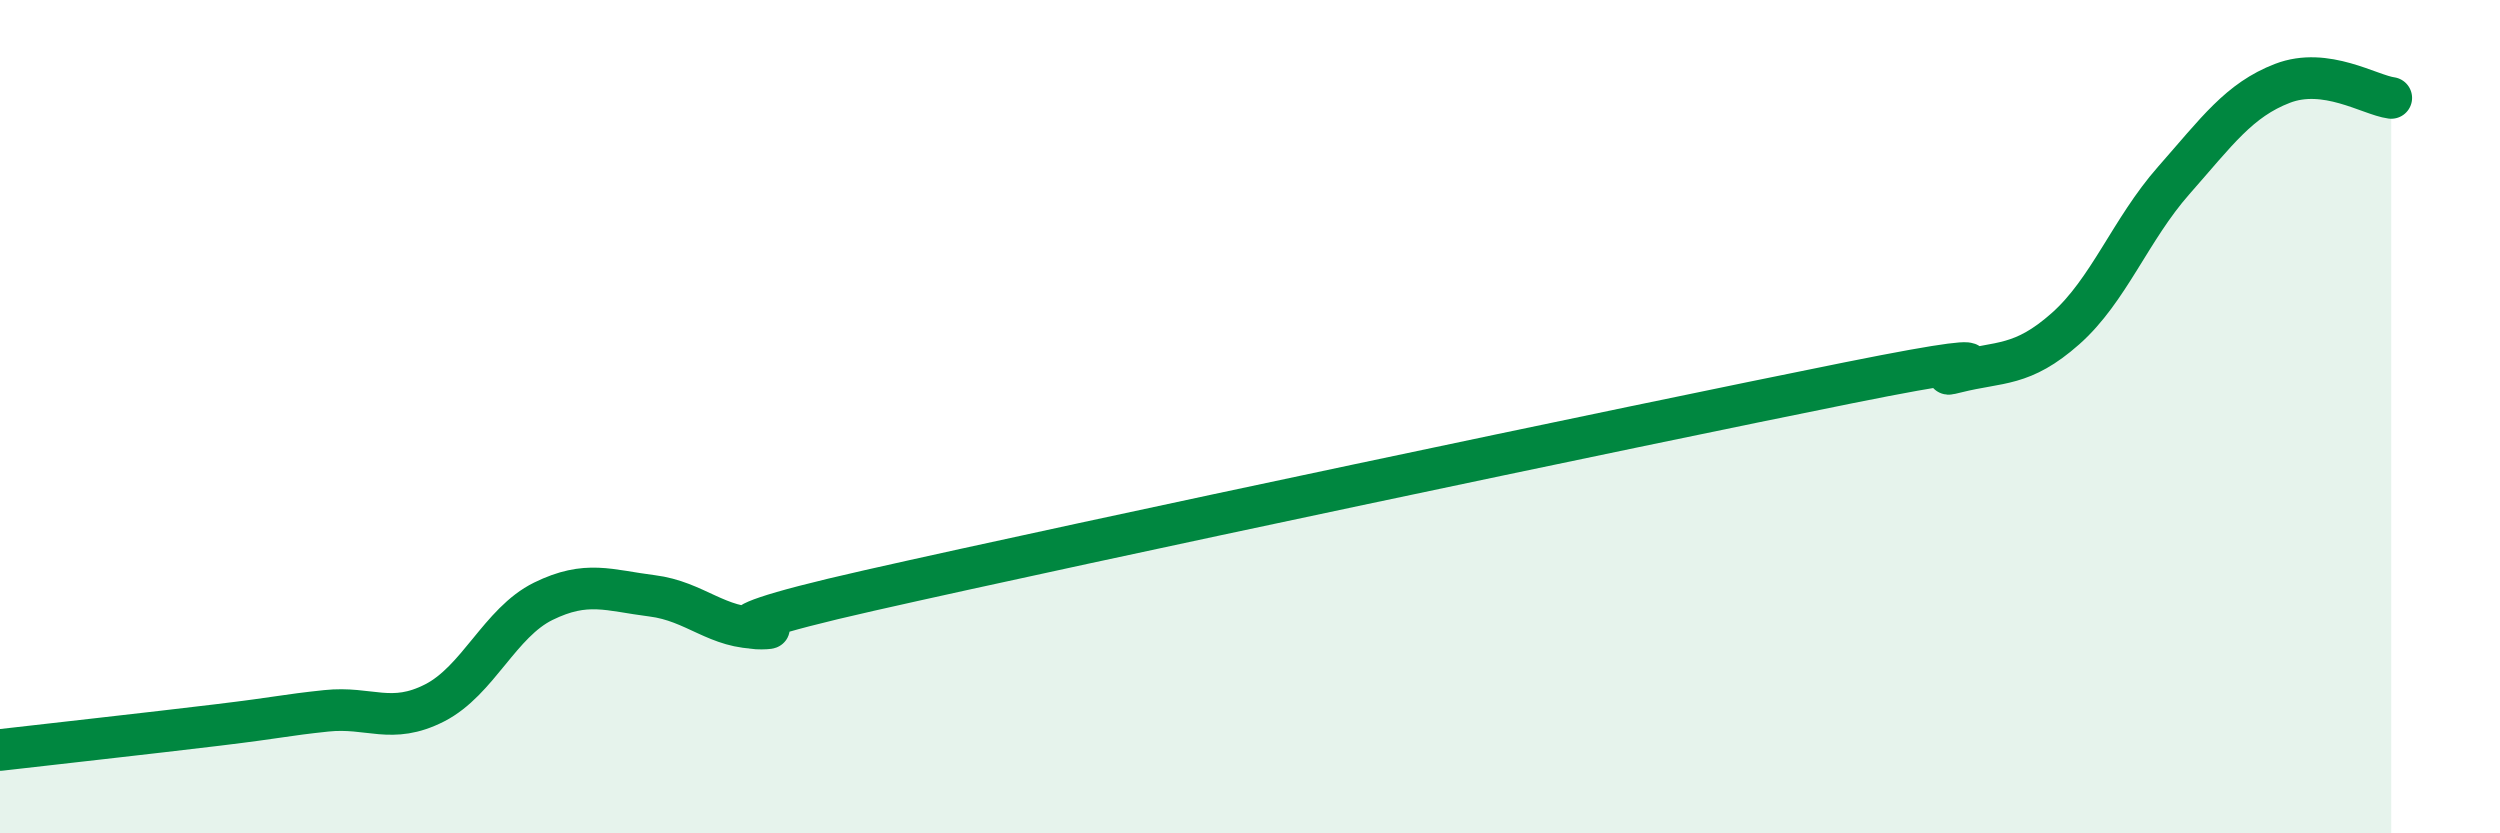
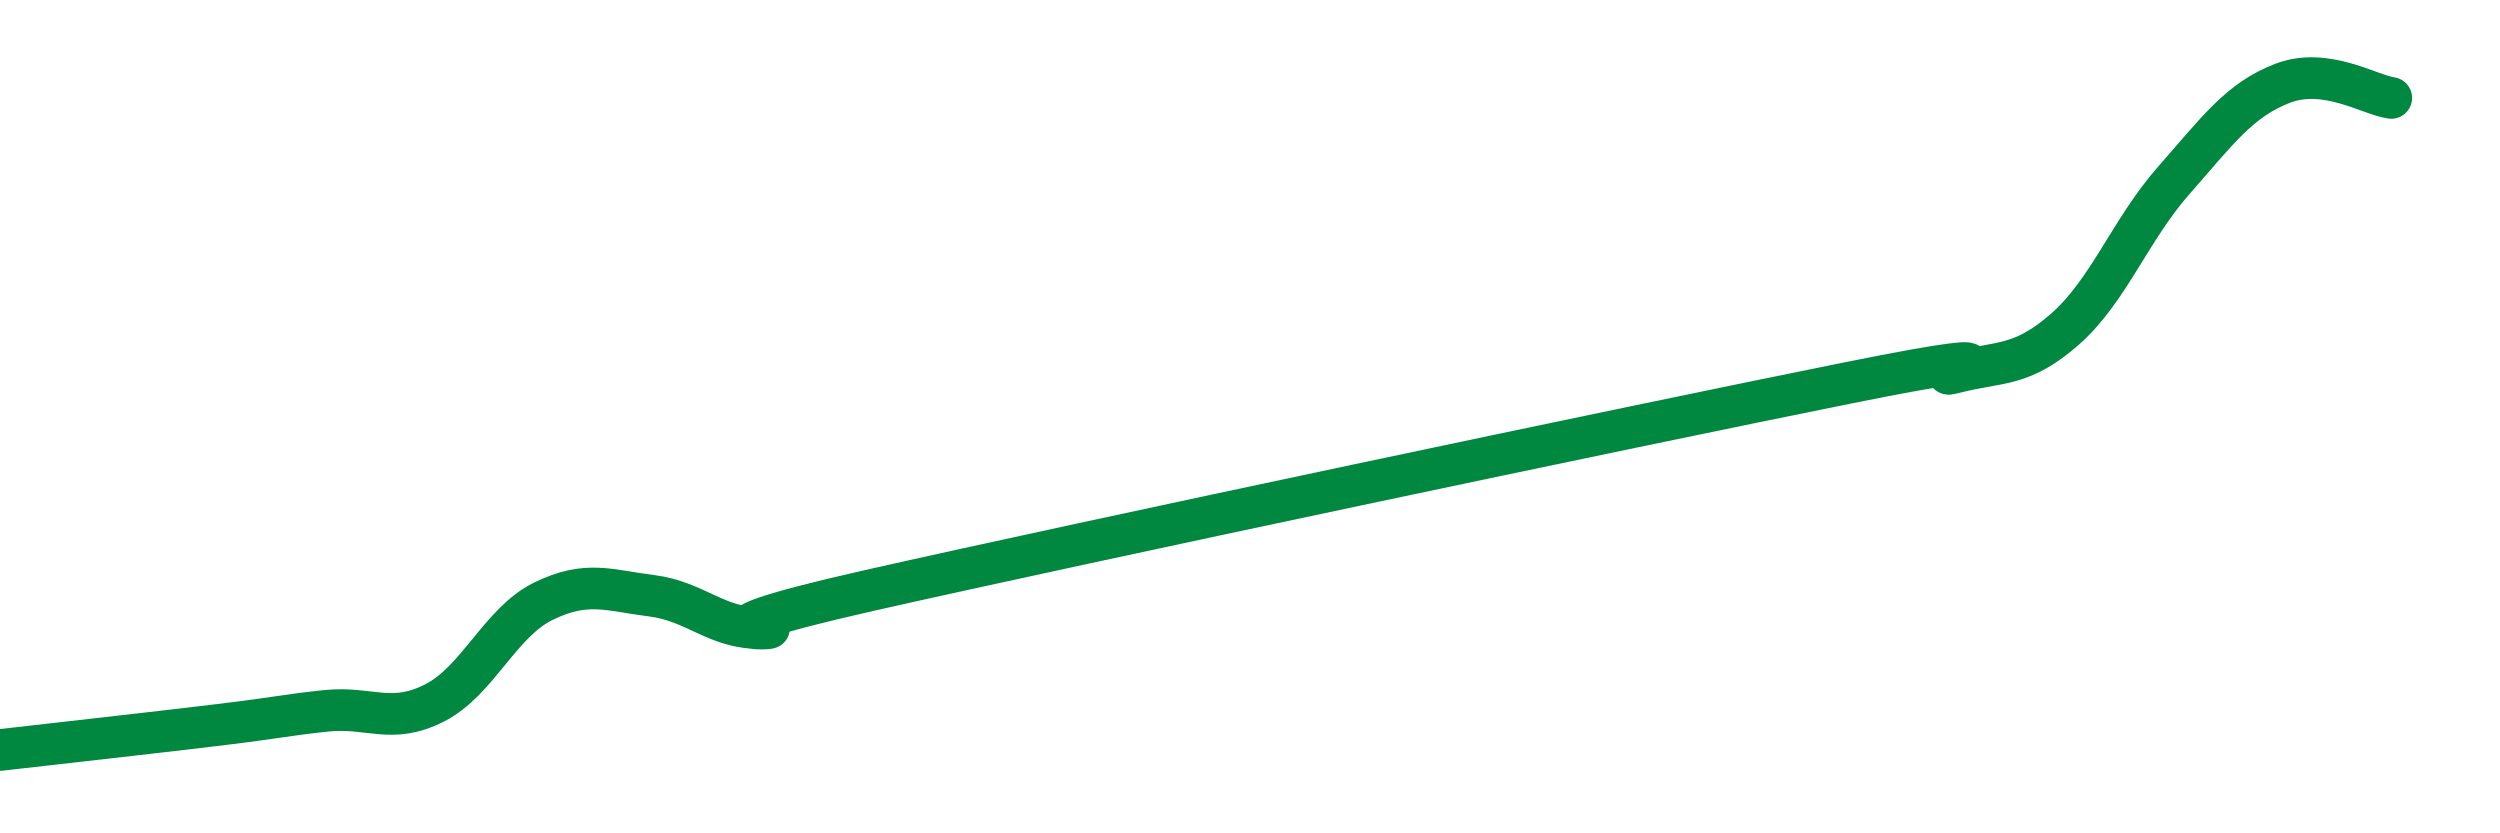
<svg xmlns="http://www.w3.org/2000/svg" width="60" height="20" viewBox="0 0 60 20">
-   <path d="M 0,18 C 1.04,17.88 3.65,17.59 5.22,17.4 C 6.79,17.21 6.79,17.17 7.83,17.06 C 8.87,16.95 9.39,17.4 10.43,16.87 C 11.47,16.34 12,14.94 13.04,14.43 C 14.08,13.92 14.61,14.17 15.65,14.3 C 16.69,14.43 17.22,15.1 18.26,15.07 C 19.3,15.04 15.65,15.35 20.87,14.17 C 26.09,12.99 39.13,10.24 44.35,9.19 C 49.57,8.14 45.92,9.19 46.96,8.93 C 48,8.67 48.53,8.81 49.57,7.89 C 50.61,6.97 51.13,5.51 52.17,4.33 C 53.21,3.15 53.74,2.4 54.78,2 C 55.82,1.6 56.87,2.28 57.39,2.35L57.39 20L0 20Z" fill="#008740" opacity="0.1" stroke-linecap="round" stroke-linejoin="round" />
  <path d="M 0,18 C 1.04,17.88 3.65,17.59 5.22,17.4 C 6.79,17.21 6.79,17.17 7.83,17.06 C 8.87,16.95 9.39,17.4 10.43,16.87 C 11.47,16.34 12,14.94 13.04,14.43 C 14.08,13.92 14.61,14.17 15.65,14.3 C 16.69,14.43 17.22,15.1 18.26,15.07 C 19.3,15.04 15.65,15.35 20.87,14.17 C 26.09,12.99 39.13,10.24 44.35,9.19 C 49.57,8.14 45.92,9.19 46.96,8.93 C 48,8.67 48.53,8.81 49.57,7.89 C 50.61,6.97 51.13,5.51 52.17,4.33 C 53.21,3.15 53.74,2.4 54.78,2 C 55.82,1.6 56.87,2.28 57.39,2.35" stroke="#008740" stroke-width="1" fill="none" stroke-linecap="round" stroke-linejoin="round" />
</svg>